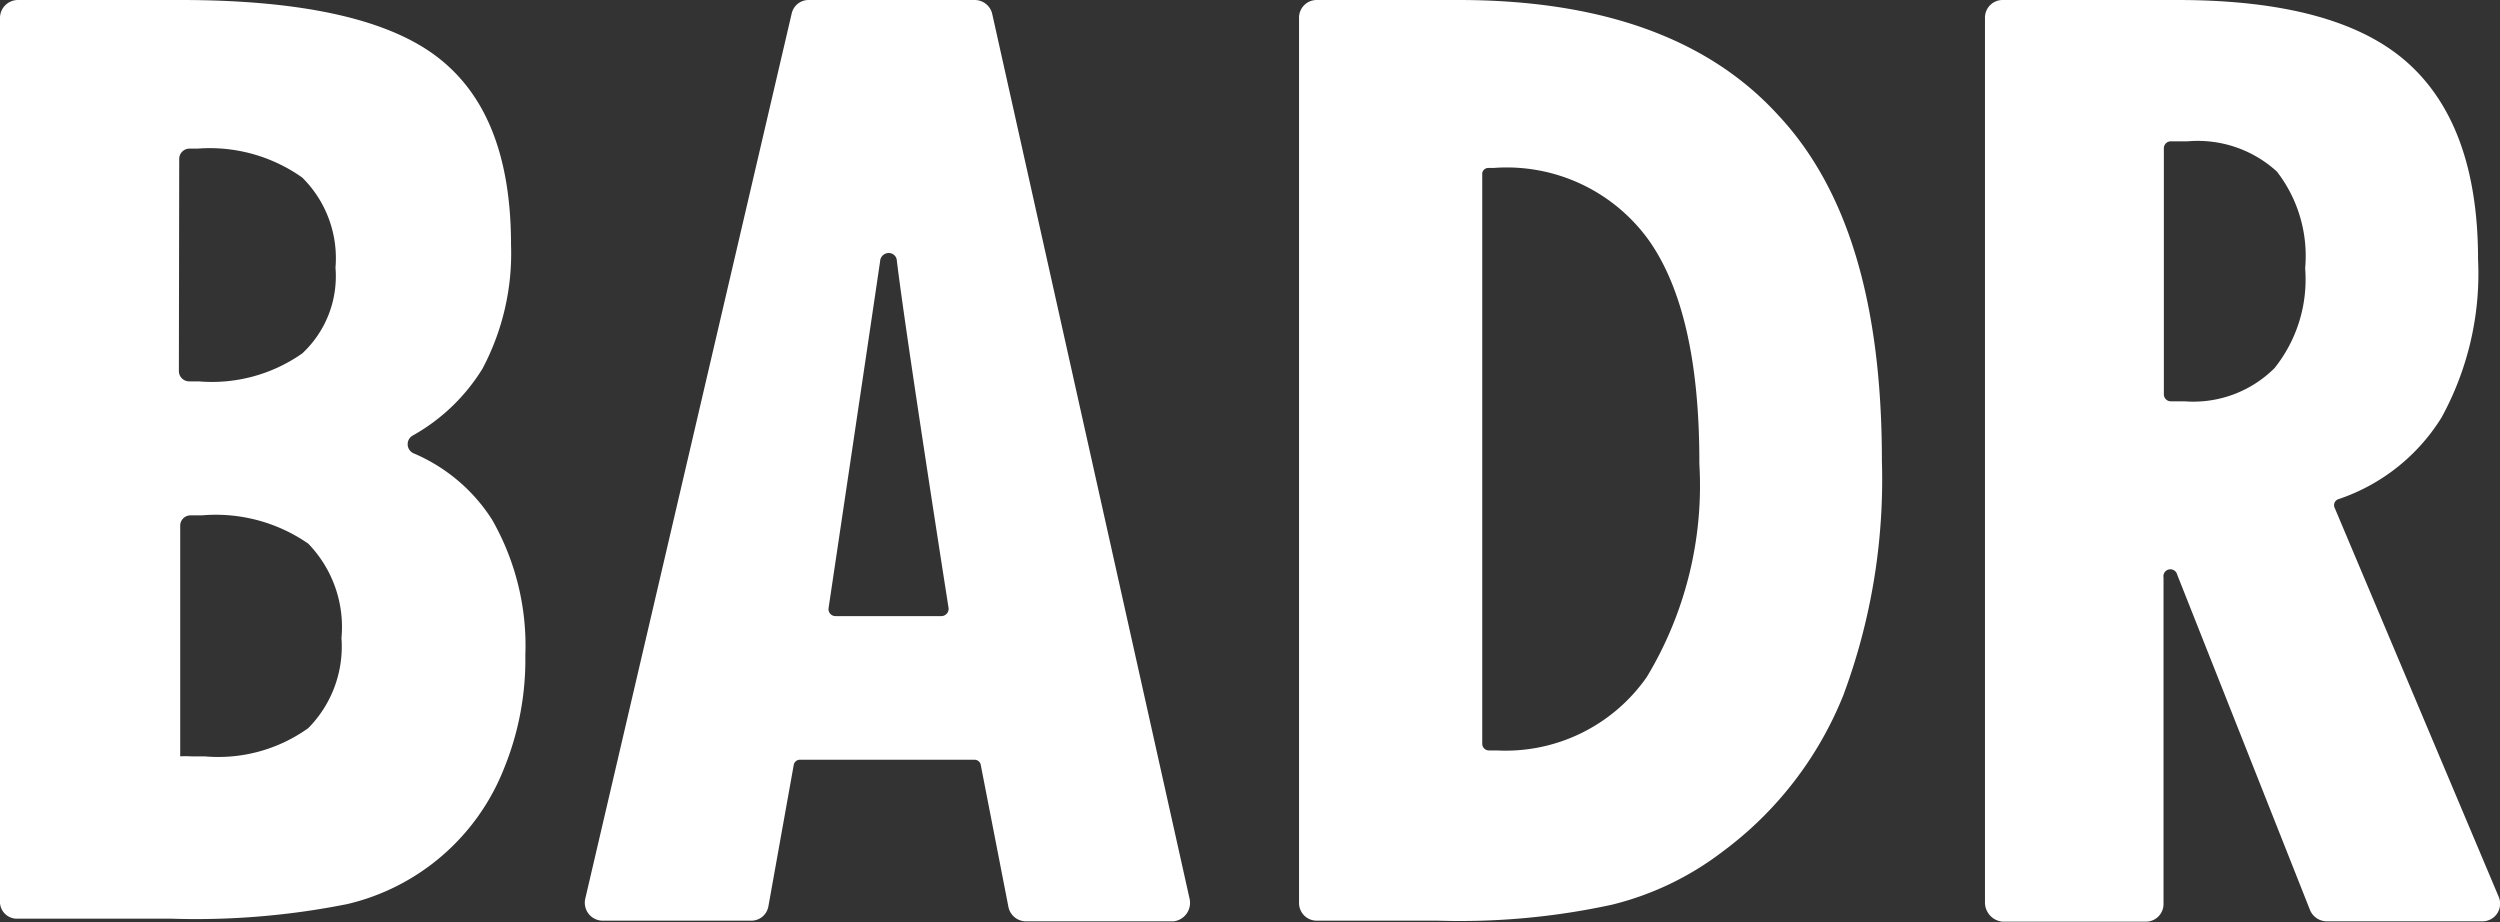
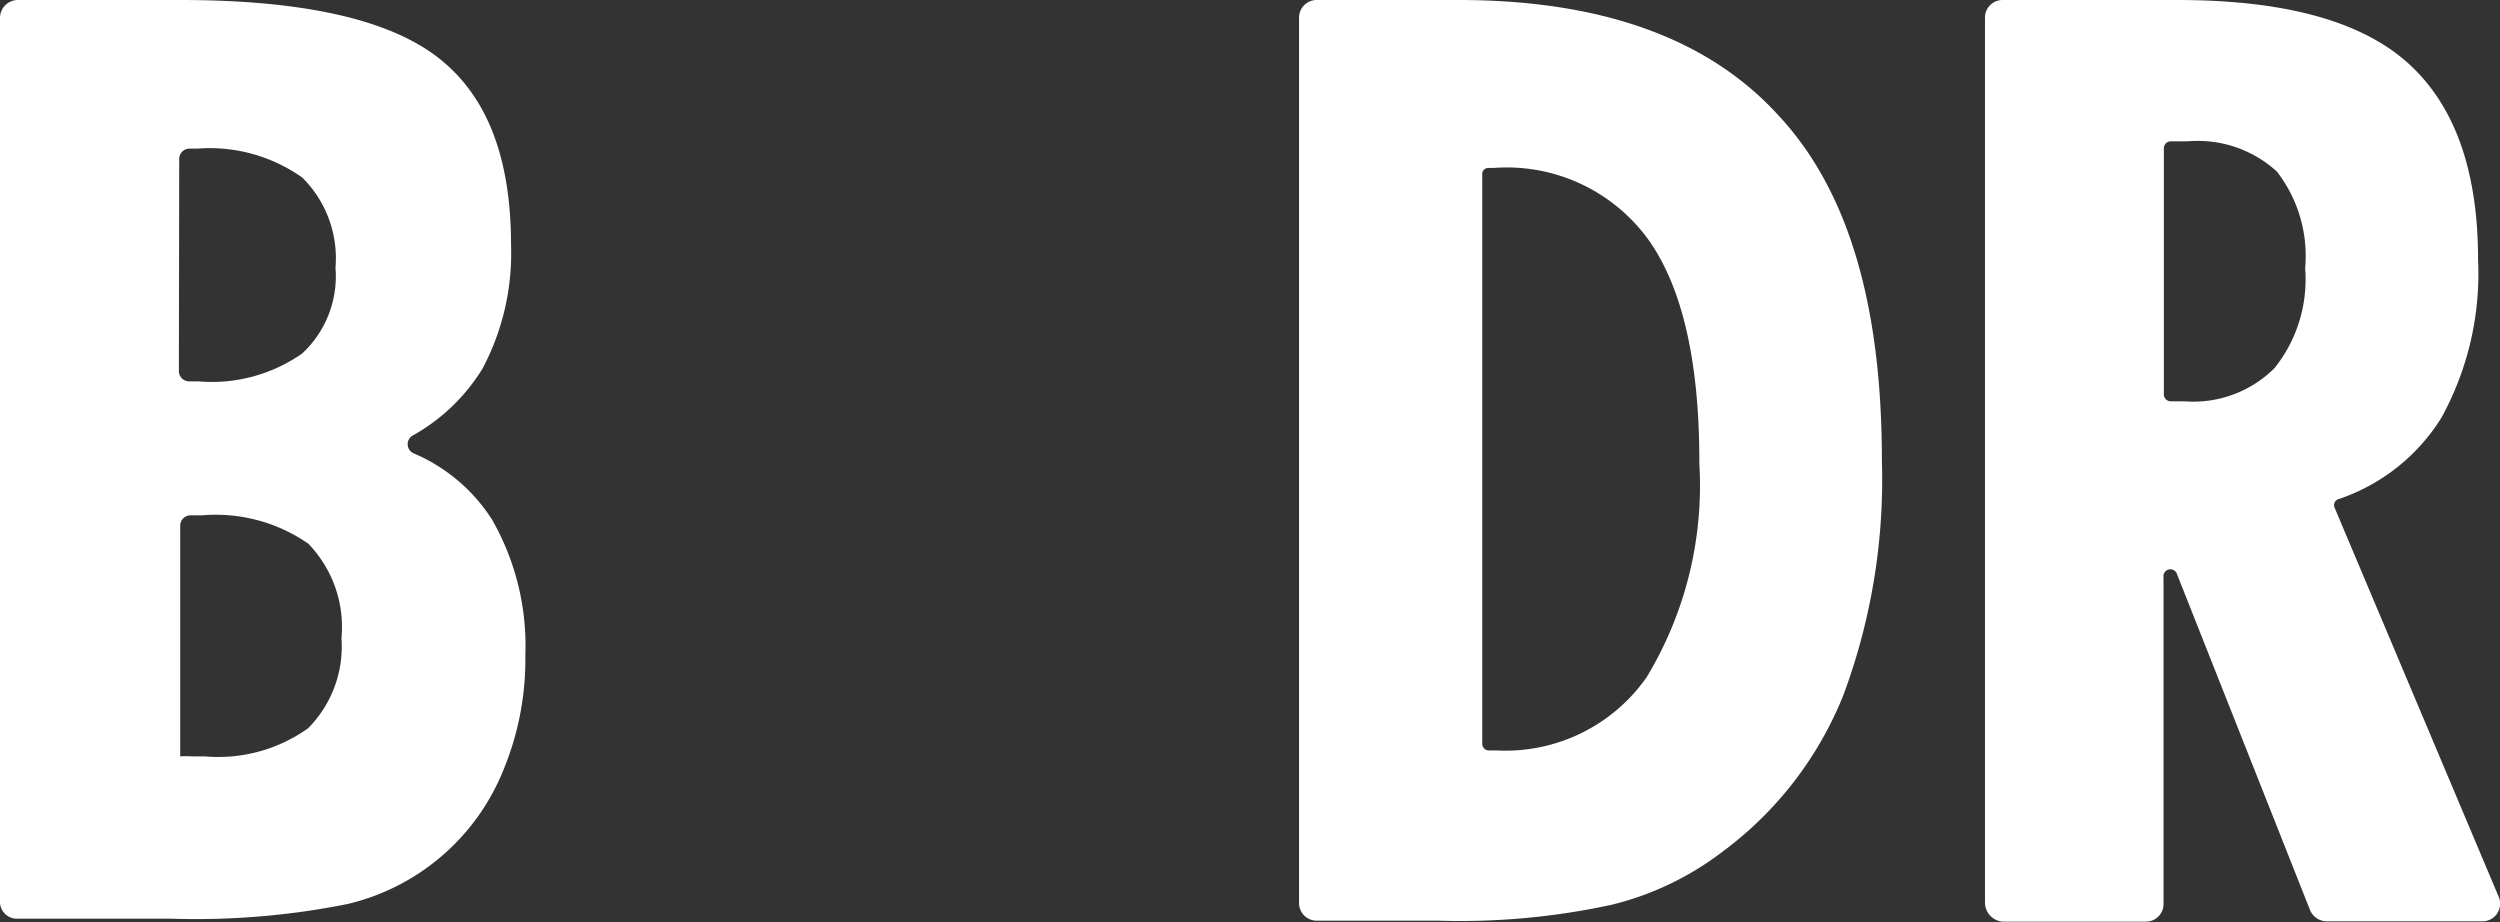
<svg xmlns="http://www.w3.org/2000/svg" id="Layer_1" data-name="Layer 1" viewBox="0 0 75.19 27.73">
  <rect x="0" y="0" width="75.19" height="27.73" fill="#333333" stroke="none" />
  <path d="M72.48,17a.21.21,0,0,0,.21.21h.41a3.46,3.46,0,0,0,2.71-1,4.27,4.27,0,0,0,.92-3,4.15,4.15,0,0,0-.85-2.91,3.53,3.53,0,0,0-2.68-.91h-.51a.21.21,0,0,0-.21.21ZM67.1,32.3V5.67a.53.53,0,0,1,.53-.53h5.25c3.17,0,5.48.61,6.9,1.86s2.15,3.22,2.15,5.94a9,9,0,0,1-1.1,4.76,5.83,5.83,0,0,1-3.09,2.45.19.19,0,0,0-.12.27l4.93,11.69a.53.53,0,0,1-.48.74H77.38a.55.55,0,0,1-.5-.33l-4-10.1a.21.21,0,0,0-.41.09v9.82a.53.53,0,0,1-.53.53H67.63A.58.58,0,0,1,67.1,32.3Z" transform="translate(-7.4 -5.14)" style="fill:#fff" />
  <path d="M7.4,32.3V5.67a.54.54,0,0,1,.54-.53h4.88c3.62,0,6.2.56,7.7,1.69s2.25,3,2.25,5.68a7.39,7.39,0,0,1-.86,3.72,5.77,5.77,0,0,1-2.08,2,.3.3,0,0,0,0,.54,5.21,5.21,0,0,1,2.37,2,7.63,7.63,0,0,1,1,4.08,8.66,8.66,0,0,1-.64,3.4,6.72,6.72,0,0,1-4.71,4.08,23.19,23.19,0,0,1-5.31.44H7.94A.51.51,0,0,1,7.4,32.3Zm5.38-16a.31.31,0,0,0,.31.31h.28a4.73,4.73,0,0,0,3.12-.84,3.17,3.17,0,0,0,1-2.58,3.41,3.41,0,0,0-1-2.71,4.81,4.81,0,0,0-3.15-.87h-.24a.31.31,0,0,0-.31.31Zm0,11.59a3.27,3.27,0,0,1,.4,0h.39a4.65,4.65,0,0,0,3.1-.85,3.49,3.49,0,0,0,1-2.71,3.6,3.6,0,0,0-1-2.84,4.88,4.88,0,0,0-3.2-.85h-.34a.31.31,0,0,0-.31.31V27.9Z" transform="translate(-7.4 -5.14)" style="fill:#fff" />
  <path d="M60.86,8.58c-2.11-2.3-5.32-3.44-9.6-3.44H47a.53.53,0,0,0-.53.53V32.3a.53.53,0,0,0,.53.53h3.64a21.54,21.54,0,0,0,5.24-.48,9,9,0,0,0,3.32-1.59,10.89,10.89,0,0,0,3.64-4.71A18.59,18.59,0,0,0,64,19C64,14.33,63,10.85,60.86,8.58ZM56.93,25.5a5.18,5.18,0,0,1-4.52,2.21h-.22a.2.2,0,0,1-.21-.2V10.34a.19.19,0,0,1,.19-.15h.17A5.26,5.26,0,0,1,57,12.38q1.52,2.17,1.51,6.71A11.15,11.15,0,0,1,56.93,25.5Z" transform="translate(-7.4 -5.14)" style="fill:#fff" />
-   <path d="M43.18,32.18,37.24,5.55a.54.54,0,0,0-.52-.41h-5a.52.52,0,0,0-.51.41L25,32.18a.54.54,0,0,0,.51.65H30a.52.52,0,0,0,.51-.43l.76-4.24a.19.19,0,0,1,.2-.17h5.23a.19.19,0,0,1,.2.17l.83,4.26a.54.54,0,0,0,.52.43h4.45A.56.56,0,0,0,43.18,32.18Zm-7.46-8.51H32.53a.21.21,0,0,1-.21-.24S33.54,15.25,33.87,13a.26.26,0,0,1,.26-.25.24.24,0,0,1,.24.2c.27,2.26,1.56,10.48,1.56,10.48A.22.22,0,0,1,35.72,23.67Z" transform="translate(-7.4 -5.14)" style="fill:#fff" />
</svg>